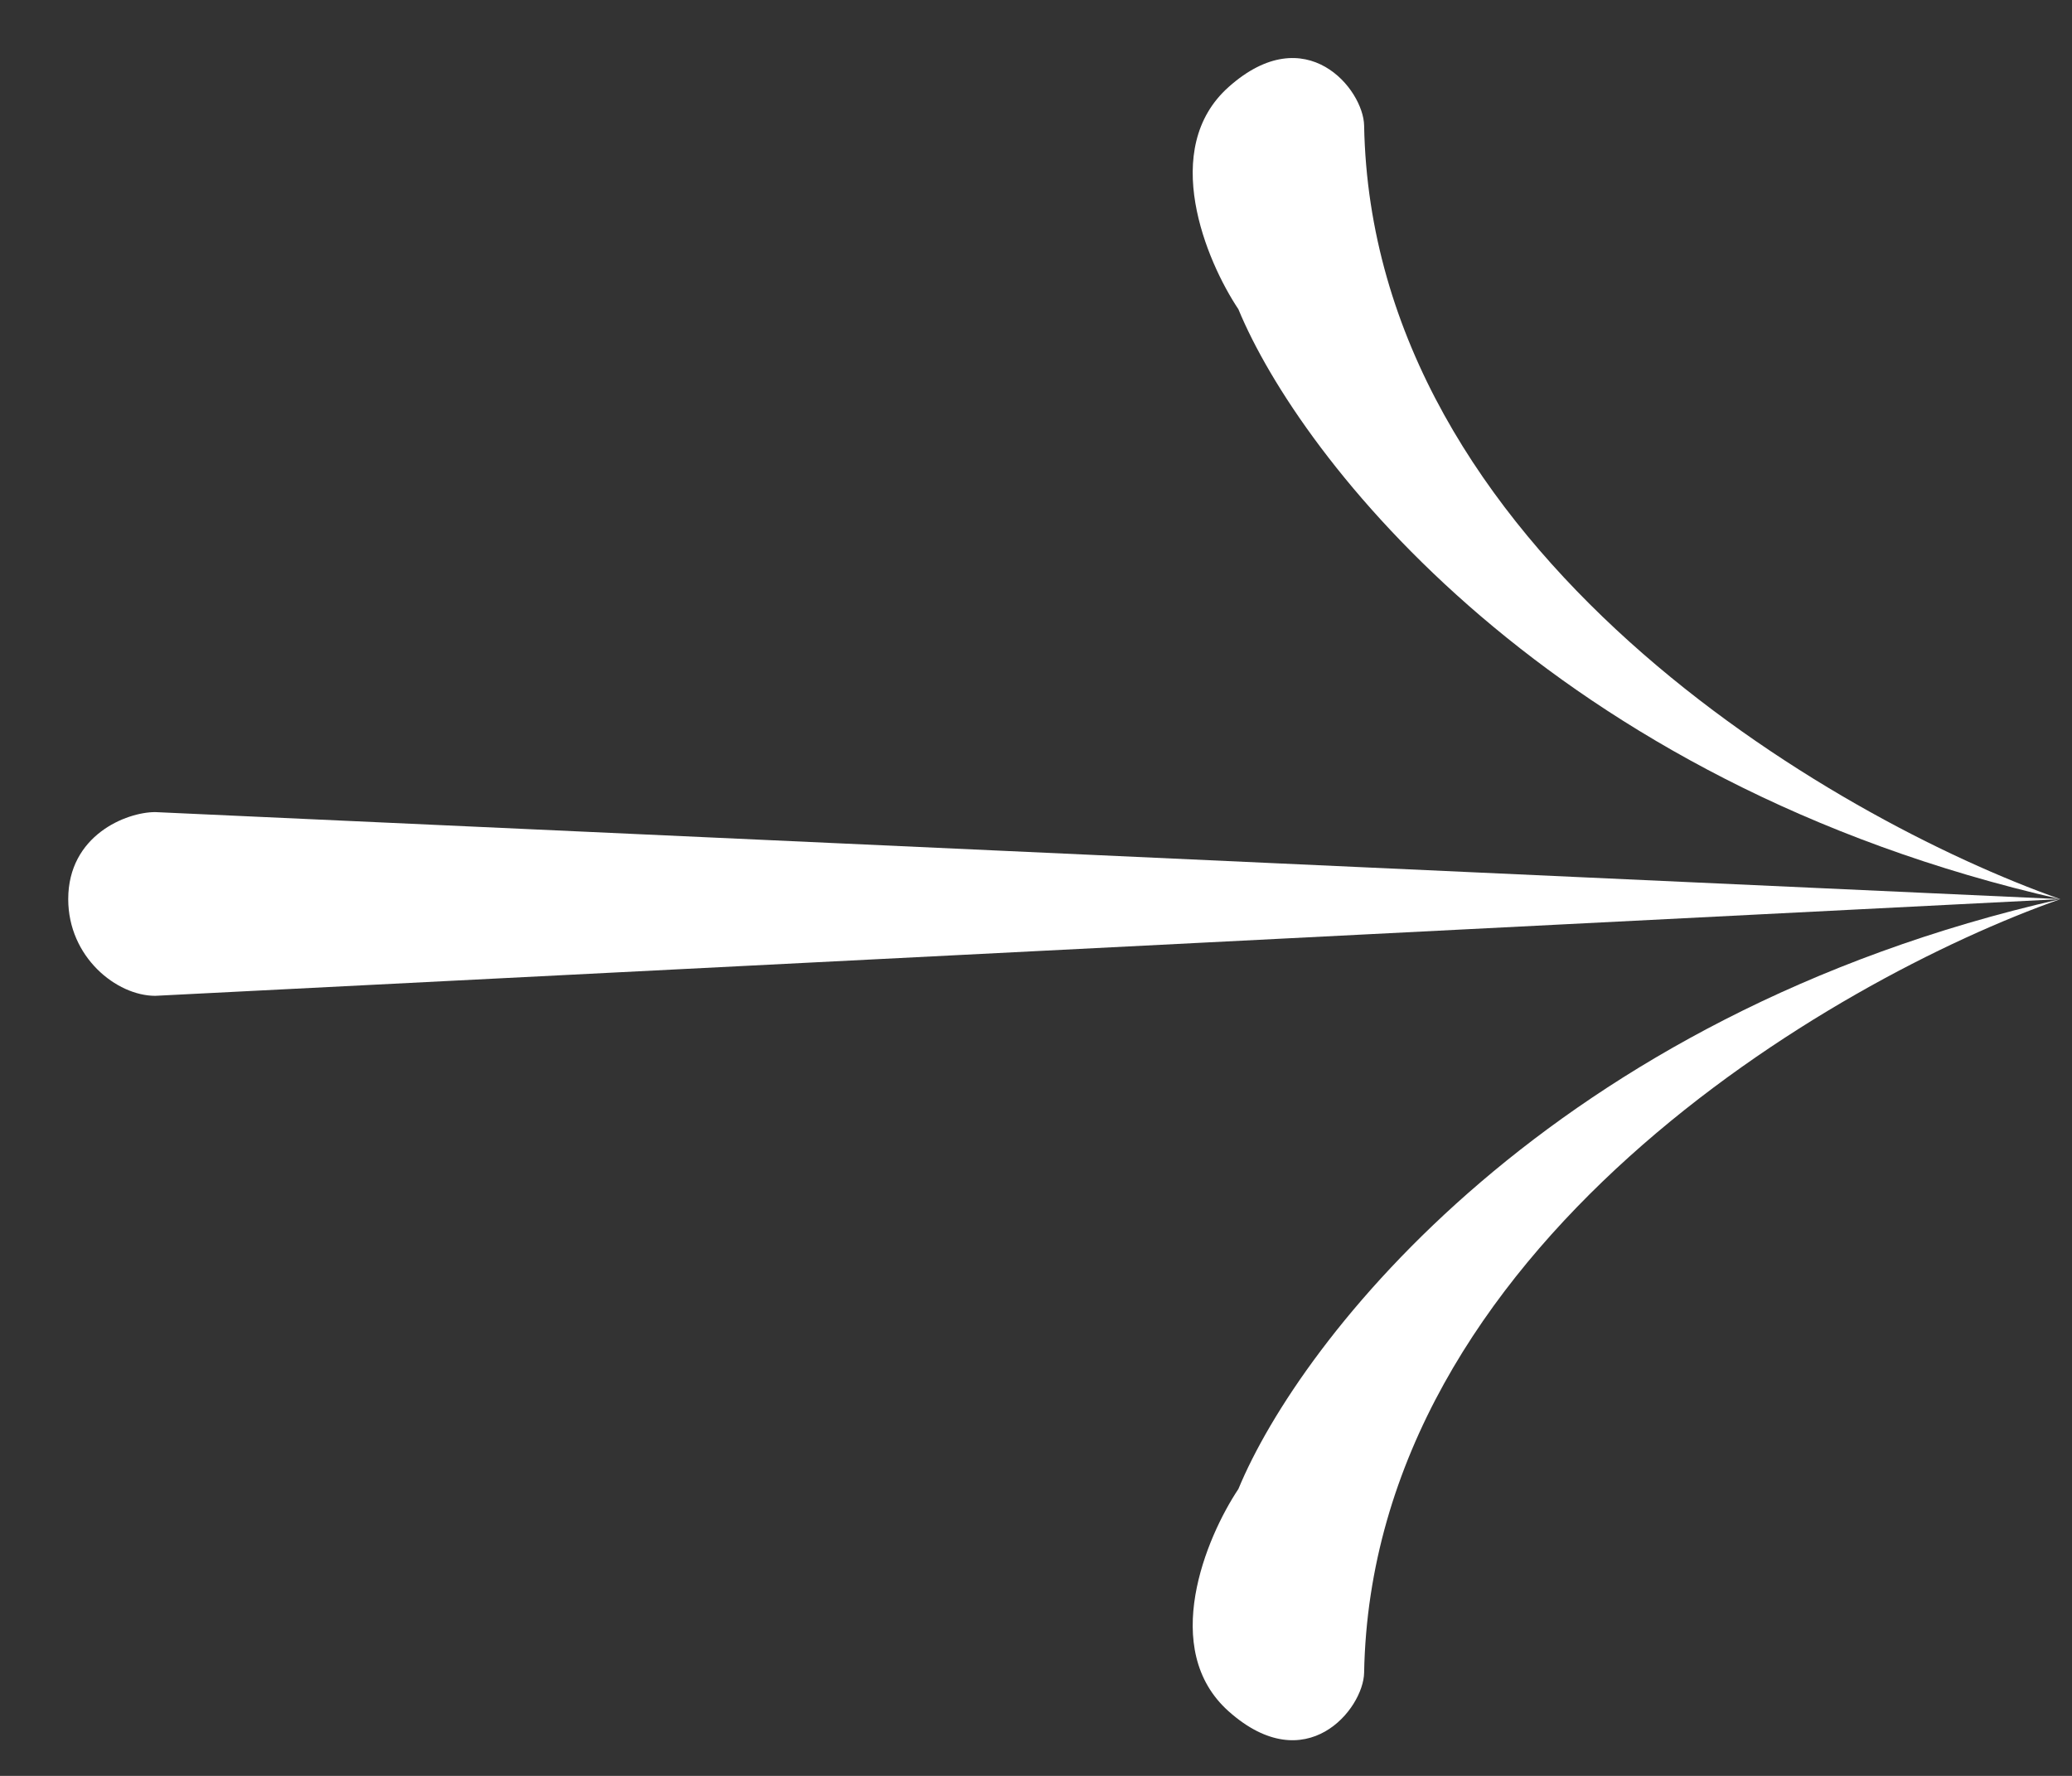
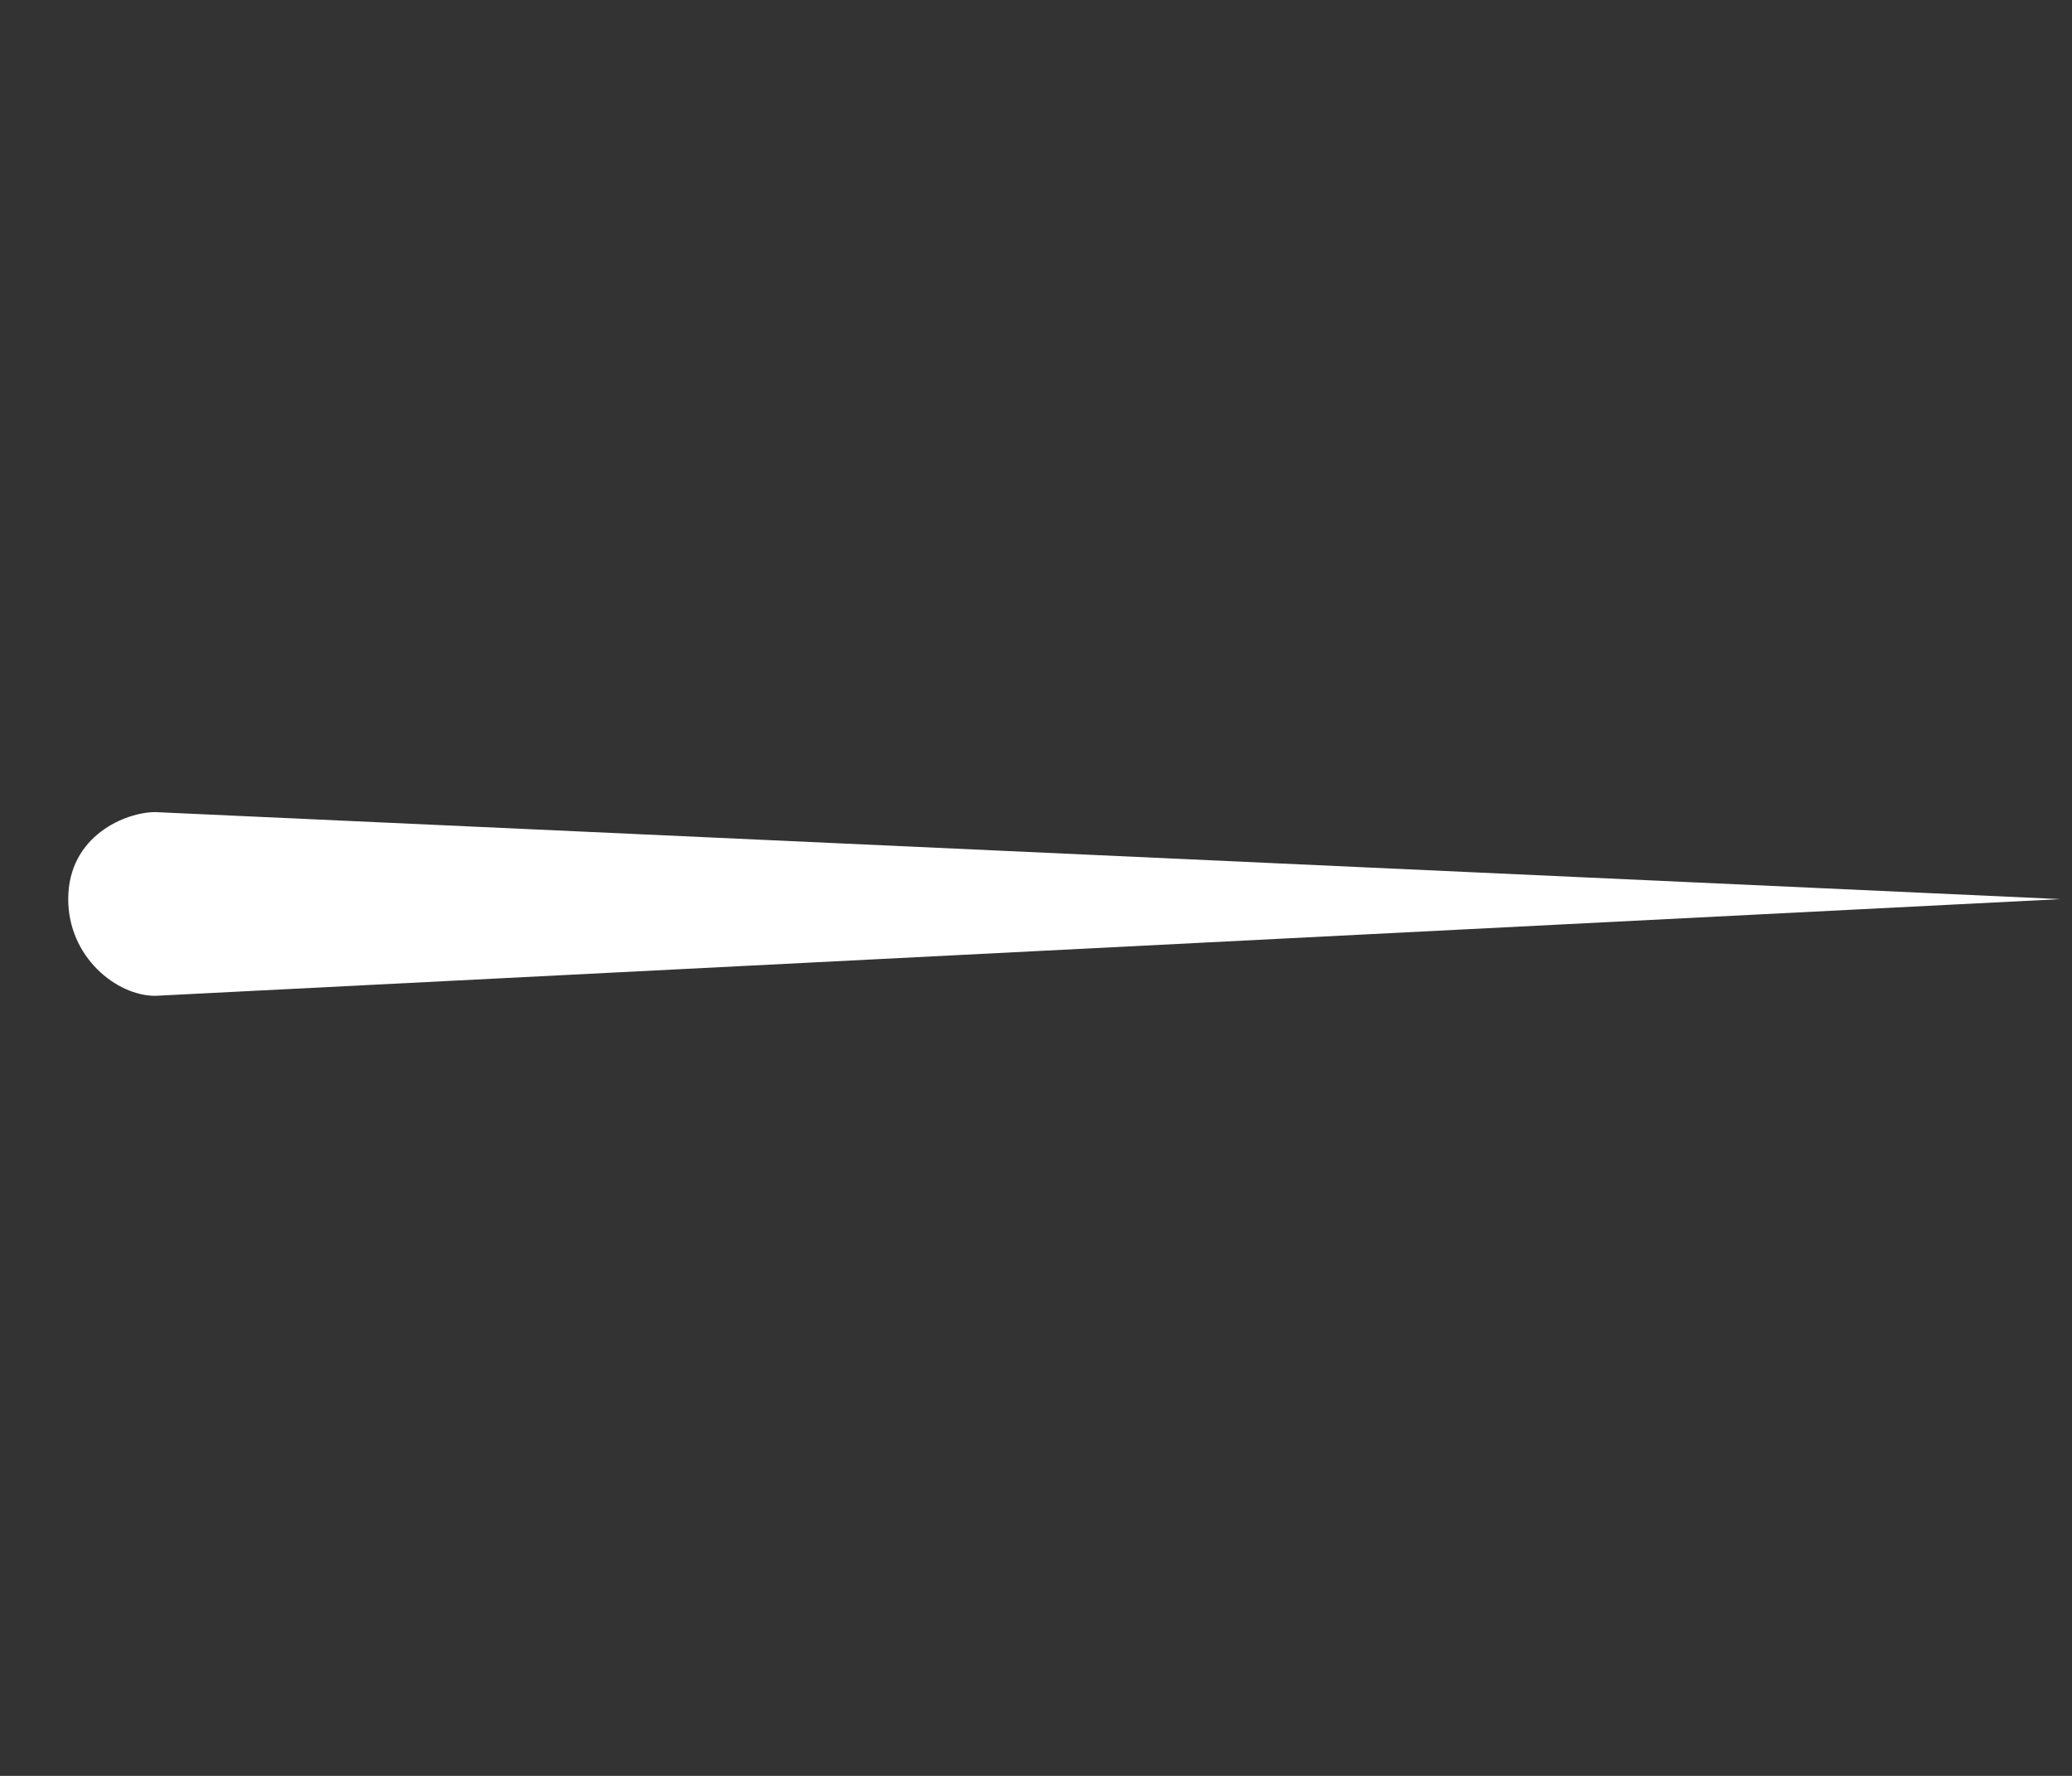
<svg xmlns="http://www.w3.org/2000/svg" width="28" height="24" viewBox="0 0 28 24" fill="none">
  <rect x="0" y="0" width="28" height="24" fill="#333333" stroke="none" />
  <path d="M2.098 13.458L27.844 12.151L2.098 10.975C1.706 10.975 0.922 11.289 0.922 12.151C0.922 12.935 1.575 13.458 2.098 13.458Z" fill="white" />
-   <path d="M18.434 22.606C18.539 16.856 24.751 13.24 27.844 12.151C20.943 13.719 17.563 18.119 16.735 20.123C16.299 20.776 15.664 22.292 16.605 23.129C17.65 24.058 18.425 23.095 18.434 22.606Z" fill="white" />
-   <path d="M18.434 1.696C18.539 7.447 24.751 11.062 27.844 12.152C20.943 10.583 17.563 6.183 16.735 4.179C16.299 3.526 15.664 2.01 16.605 1.174C17.65 0.244 18.425 1.208 18.434 1.696Z" fill="white" />
</svg>